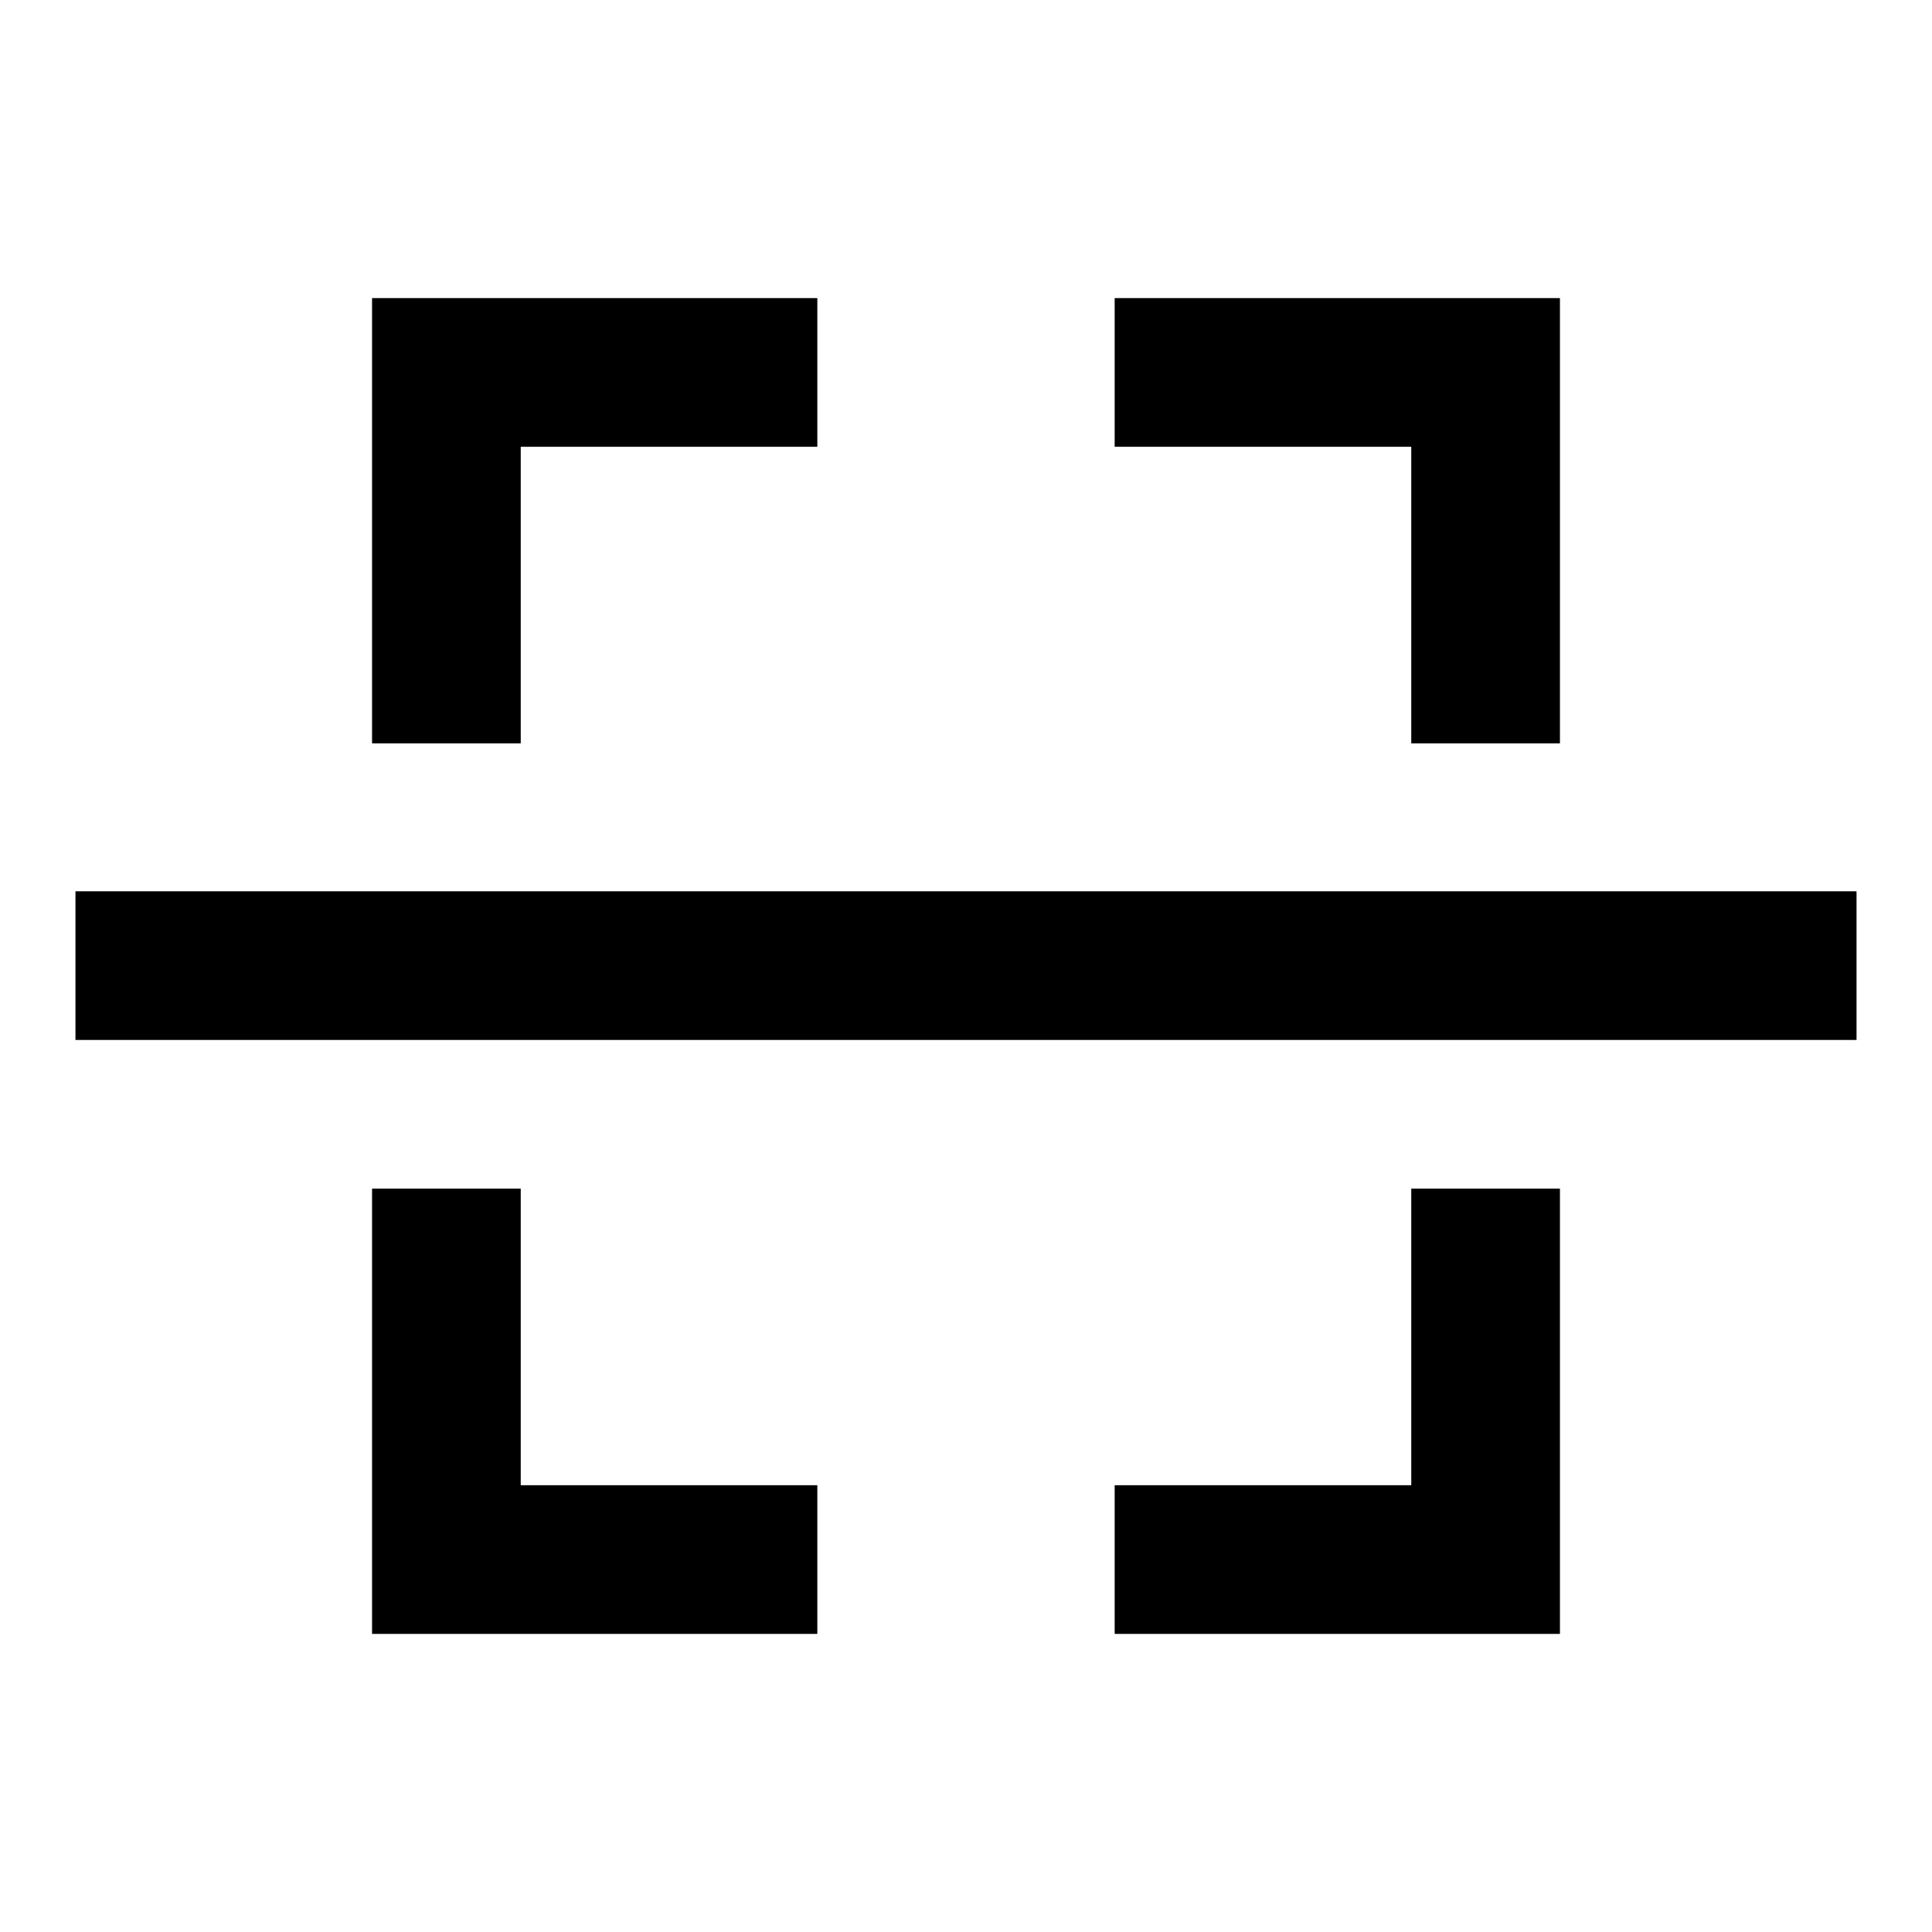
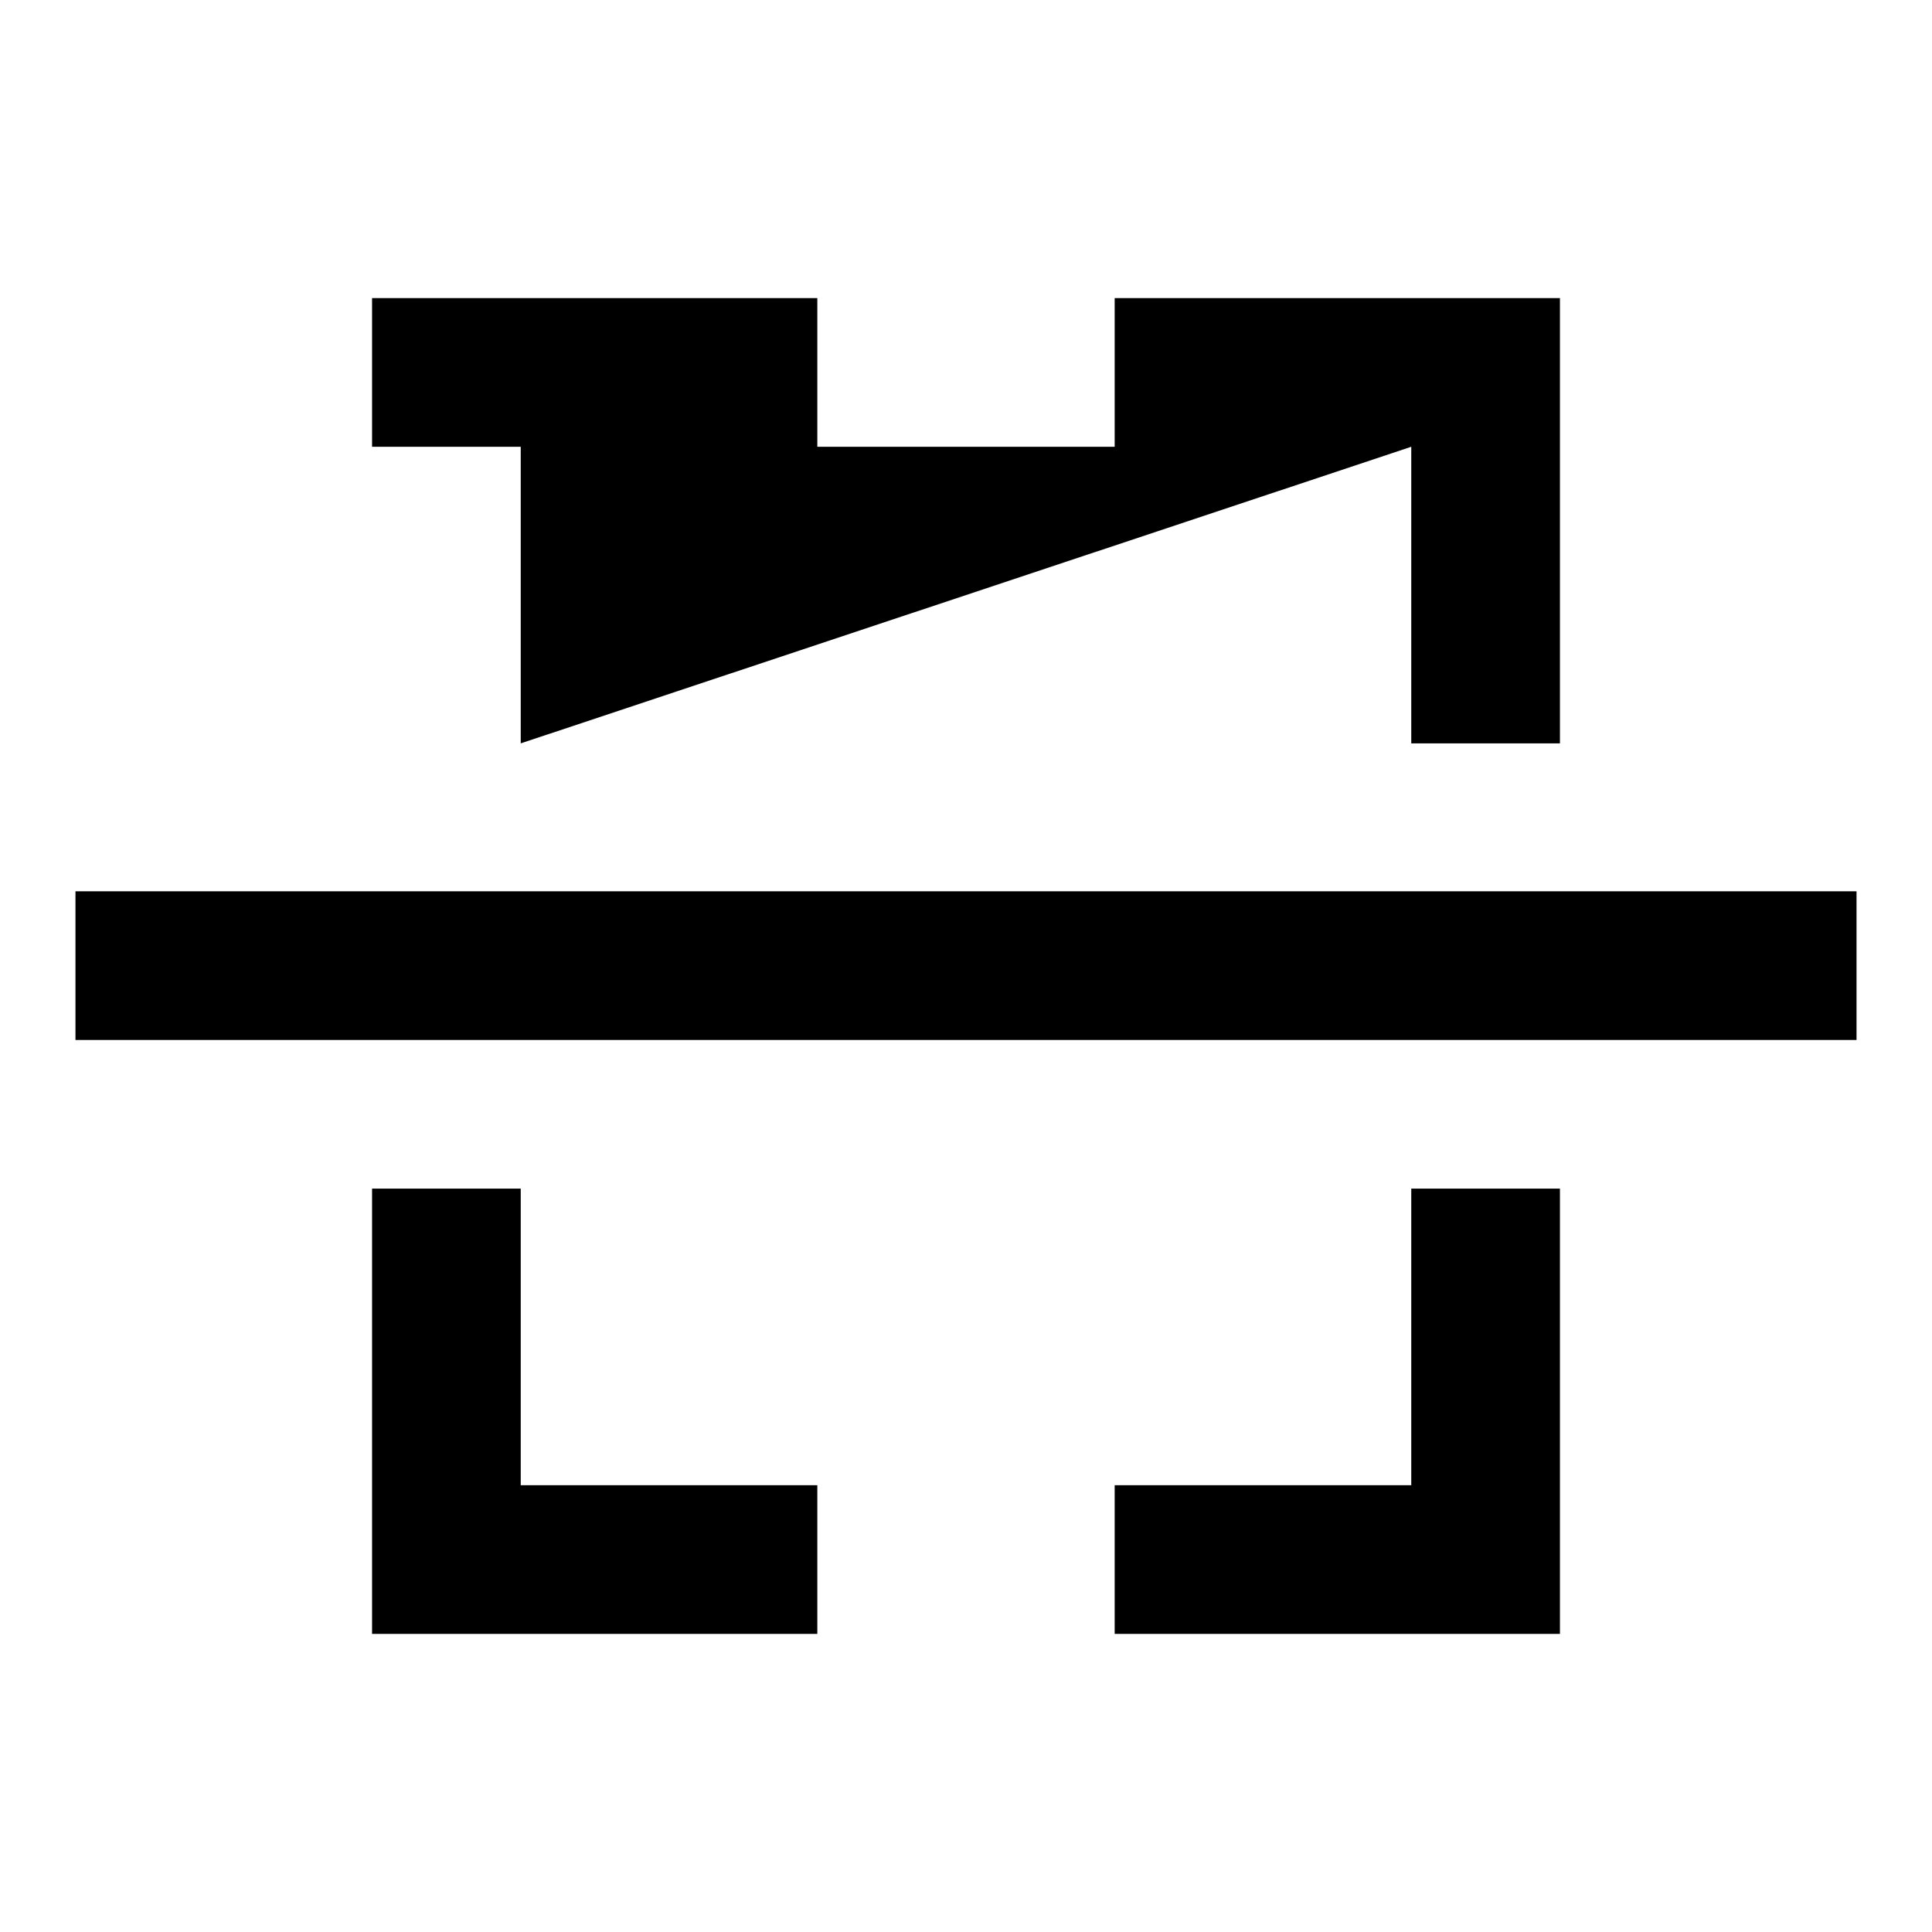
<svg xmlns="http://www.w3.org/2000/svg" version="1.1" x="0px" y="0px" viewBox="0 0 256 256" enable-background="new 0 0 256 256" xml:space="preserve">
  <g>
    <g>
-       <path fill="#000000" d="M10,137.8v-19.7h236v19.7H10z M187,59.2h-39.3V39.5H187h19.7v19.7v39.3H187V59.2z M69,98.5H49.3V59.2V39.5H69h39.3v19.7H69V98.5z M69,196.8h39.3v19.7H69H49.3v-19.7v-39.3H69V196.8z M187,157.5h19.7v39.3v19.7H187h-39.3v-19.7H187V157.5z" />
+       <path fill="#000000" d="M10,137.8v-19.7h236v19.7H10z M187,59.2h-39.3V39.5H187h19.7v19.7v39.3H187V59.2z H49.3V59.2V39.5H69h39.3v19.7H69V98.5z M69,196.8h39.3v19.7H69H49.3v-19.7v-39.3H69V196.8z M187,157.5h19.7v39.3v19.7H187h-39.3v-19.7H187V157.5z" />
    </g>
  </g>
</svg>